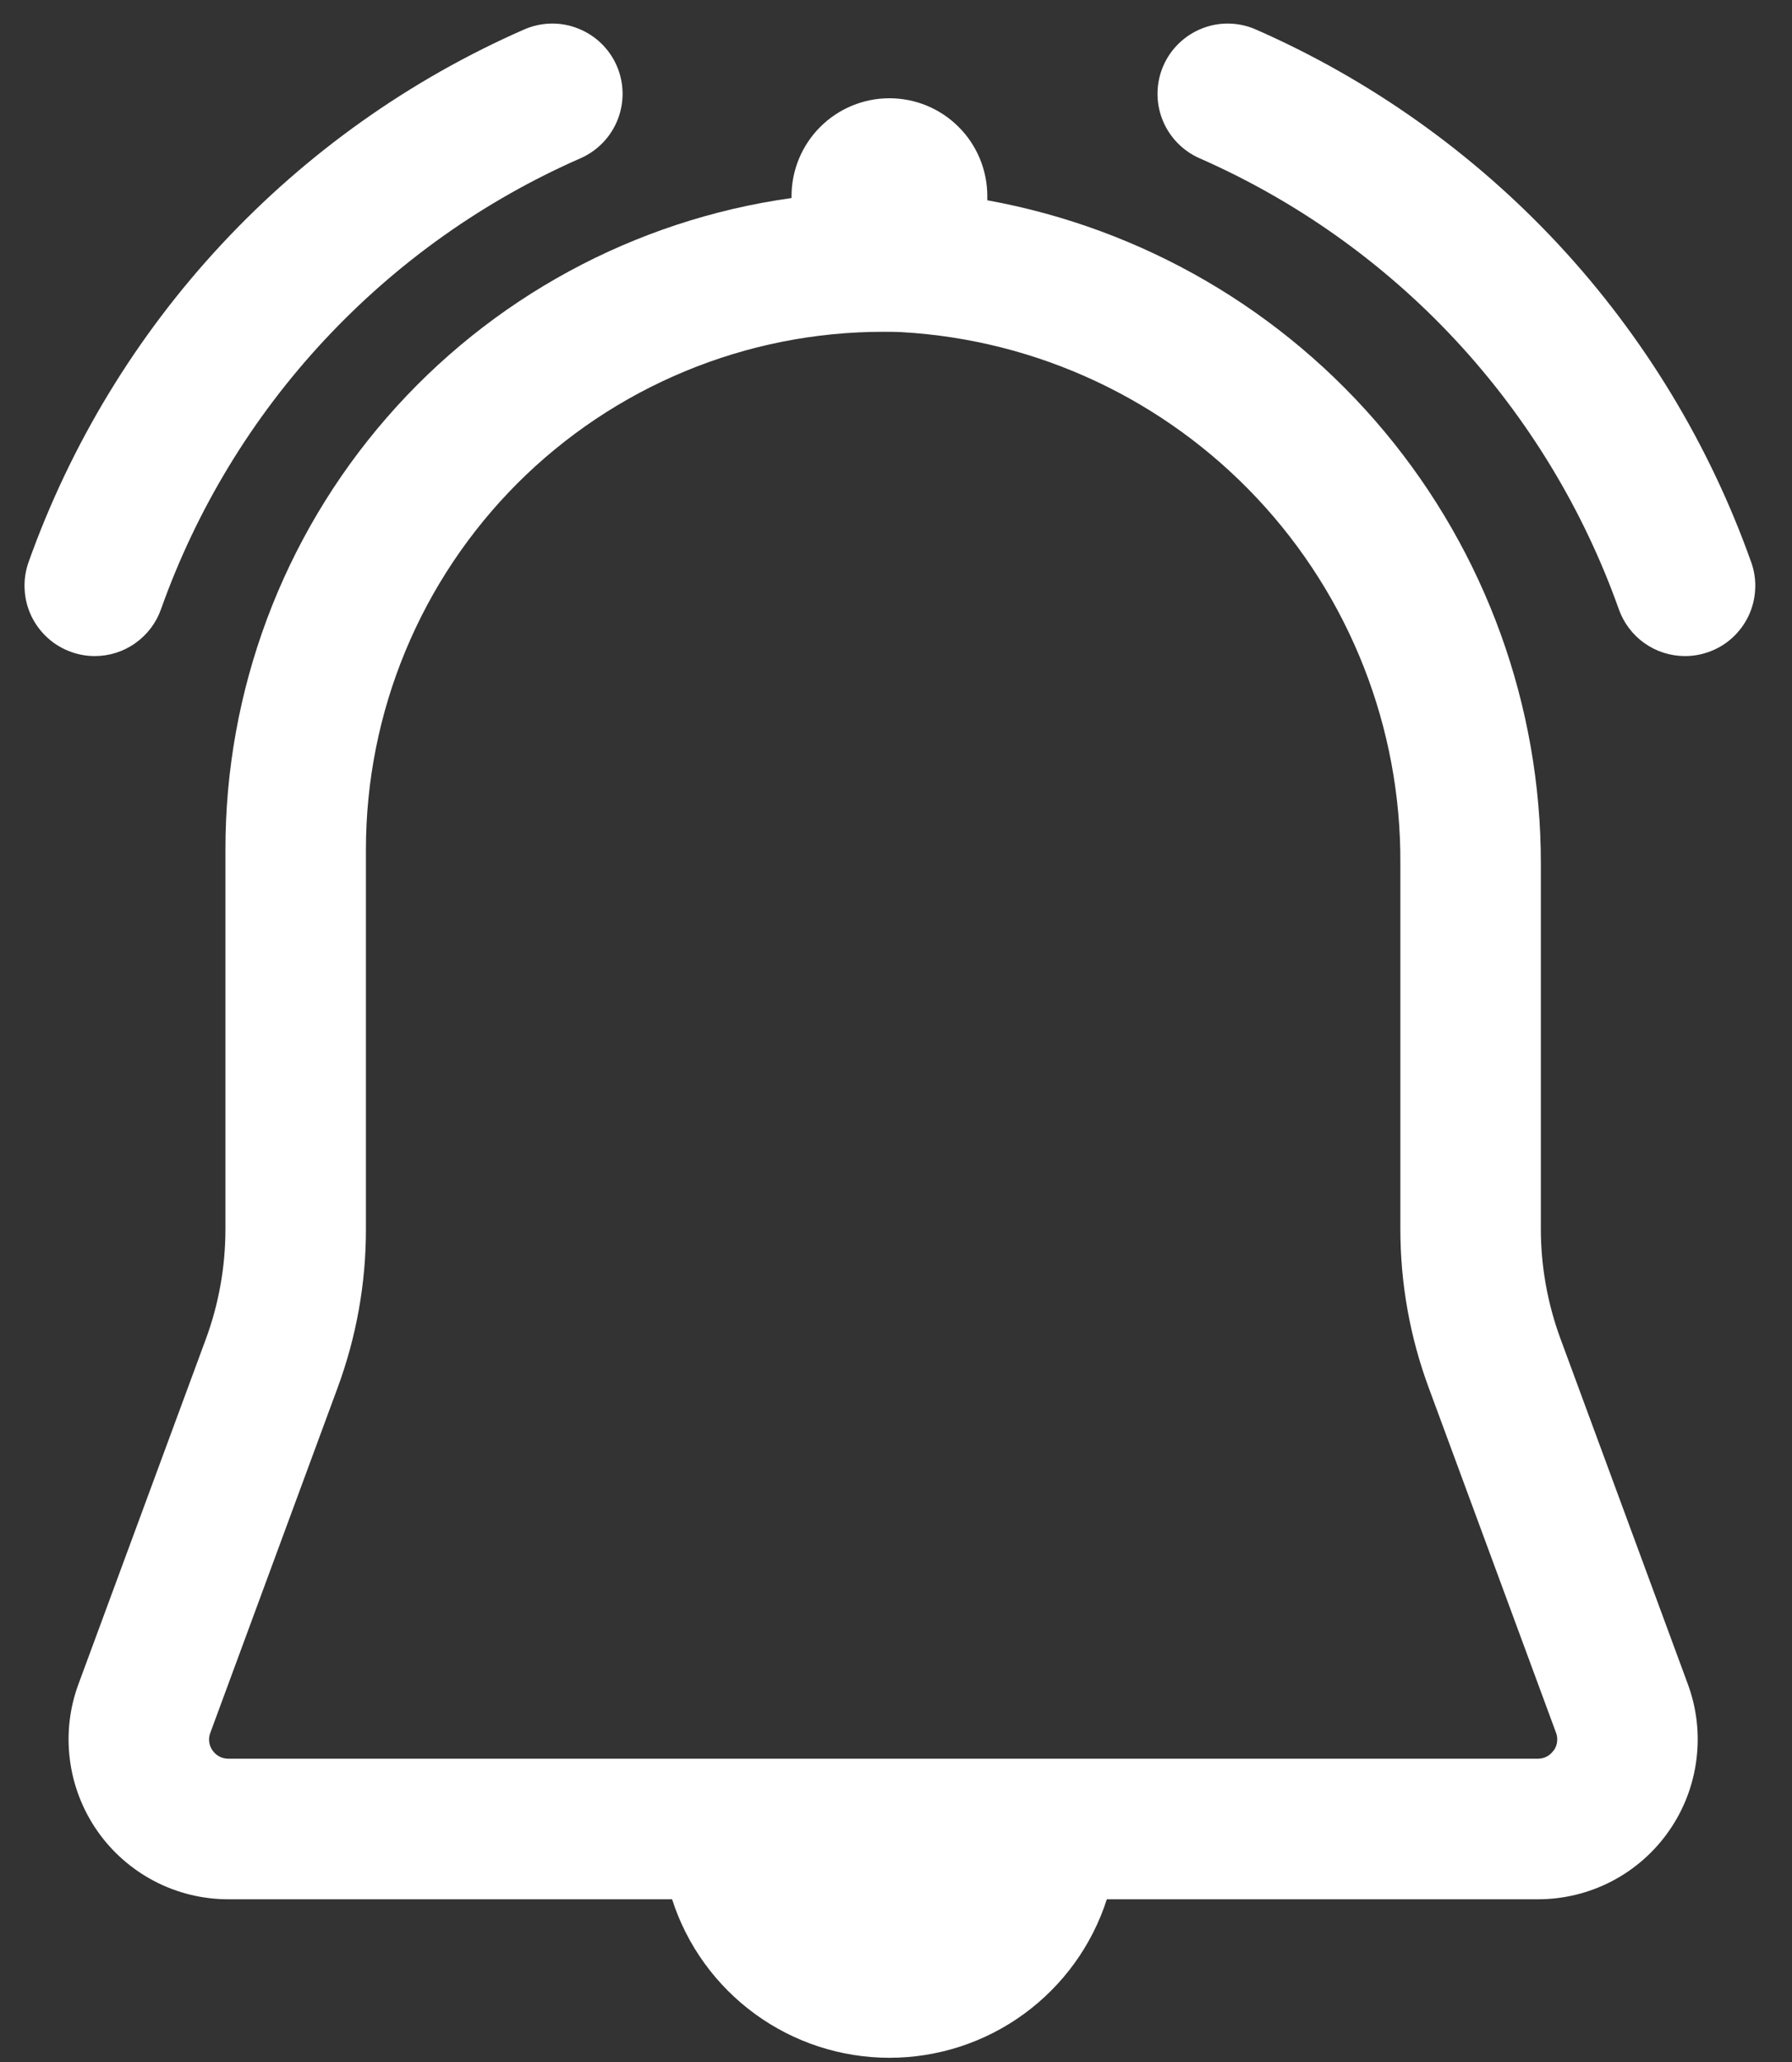
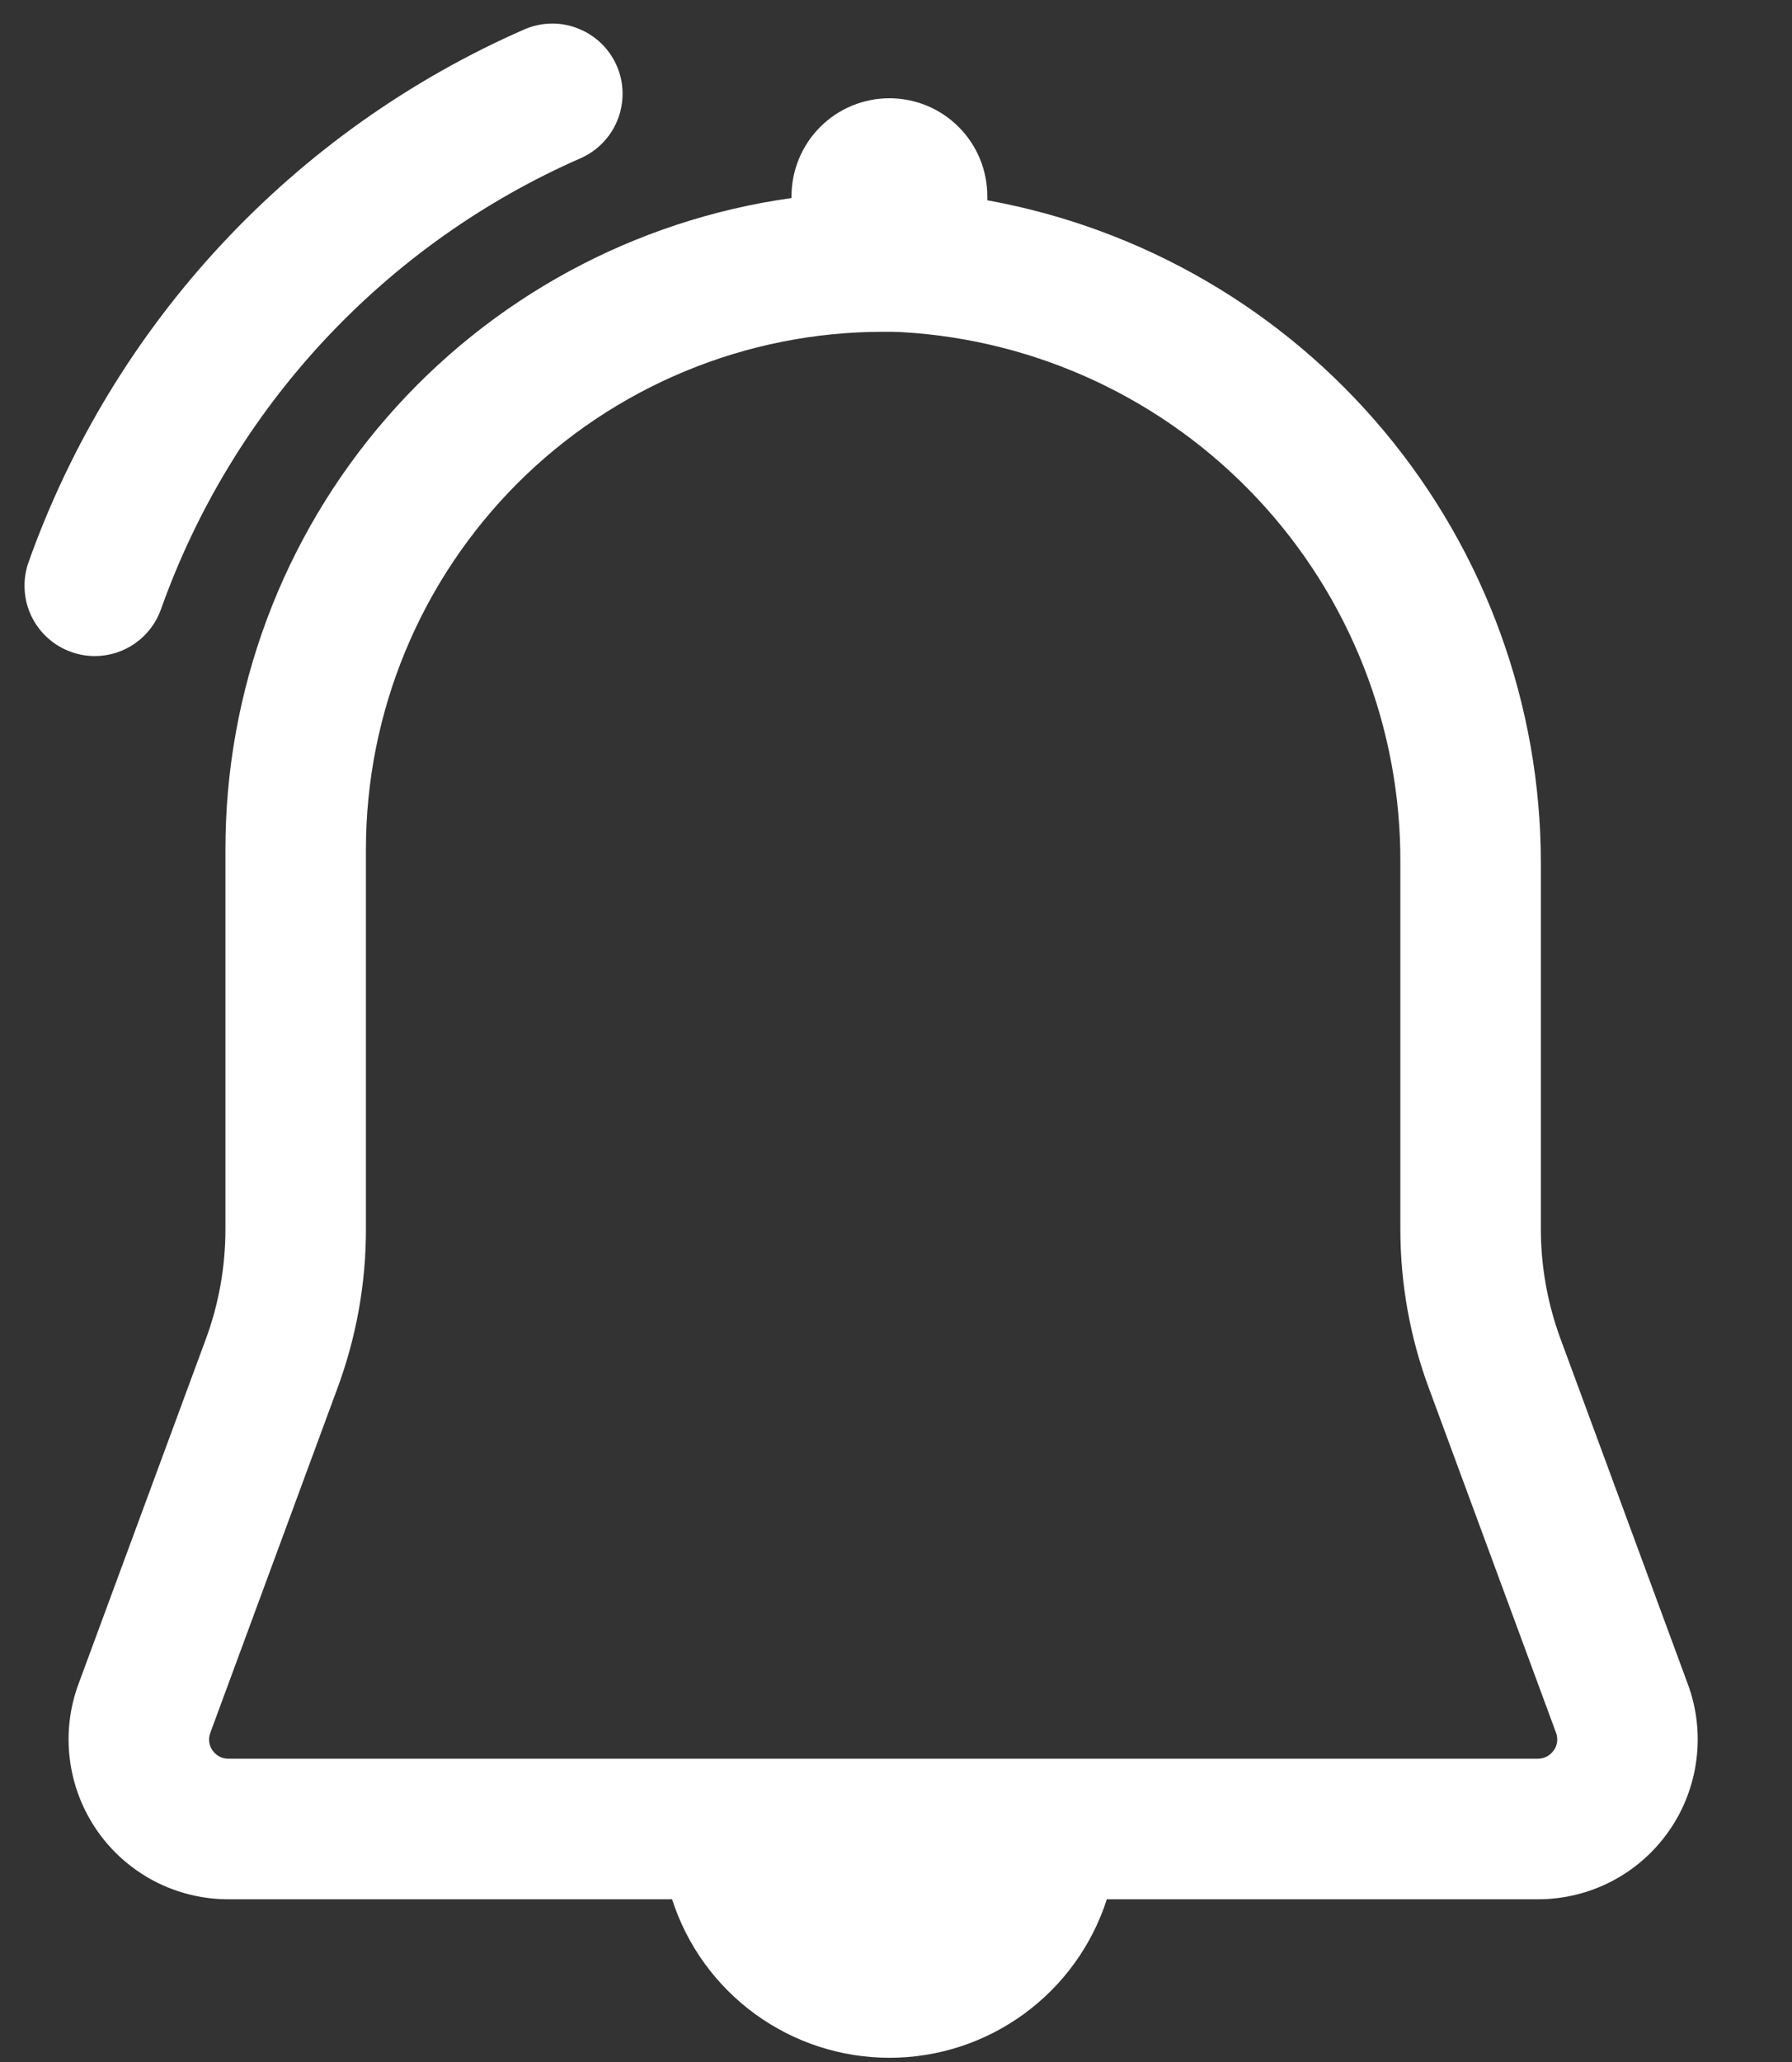
<svg xmlns="http://www.w3.org/2000/svg" width="20" height="23" viewBox="0 0 20 23" fill="none">
  <rect x="0" y="0" width="20" height="23" fill="#333333" stroke="none" />
  <g clip-path="url(#clip0_818_8)">
    <path d="M17.418 14.938C17.272 14.544 17.197 14.127 17.197 13.707V9.632C17.198 7.87 16.579 6.164 15.45 4.812C14.321 3.46 12.753 2.548 11.019 2.234V2.188C11.019 2.045 10.991 1.903 10.936 1.77C10.881 1.638 10.801 1.517 10.699 1.416C10.598 1.314 10.477 1.234 10.345 1.179C10.212 1.124 10.07 1.096 9.926 1.096C9.637 1.096 9.359 1.211 9.154 1.416C8.949 1.621 8.834 1.899 8.834 2.188V2.209C7.081 2.454 5.476 3.324 4.315 4.66C3.154 5.995 2.515 7.705 2.516 9.475V13.709C2.516 14.129 2.442 14.546 2.296 14.94L0.876 18.784C0.776 19.053 0.743 19.343 0.78 19.628C0.816 19.913 0.921 20.185 1.085 20.421C1.249 20.657 1.468 20.849 1.723 20.983C1.978 21.116 2.261 21.185 2.548 21.185H7.501C7.666 21.699 7.99 22.146 8.426 22.464C8.862 22.782 9.388 22.953 9.927 22.953C10.466 22.953 10.992 22.782 11.428 22.464C11.864 22.146 12.188 21.699 12.353 21.185H17.165C17.452 21.185 17.735 21.116 17.99 20.983C18.245 20.85 18.464 20.657 18.628 20.421C18.792 20.186 18.897 19.913 18.933 19.628C18.97 19.343 18.937 19.054 18.837 18.784L17.418 14.938ZM17.339 19.525C17.32 19.553 17.294 19.577 17.263 19.593C17.232 19.609 17.198 19.617 17.163 19.617H2.549C2.514 19.617 2.48 19.609 2.449 19.593C2.418 19.577 2.392 19.553 2.372 19.525C2.352 19.497 2.339 19.464 2.335 19.43C2.33 19.396 2.335 19.361 2.347 19.329L3.767 15.482C3.977 14.914 4.085 14.314 4.084 13.708V9.475C4.084 8.717 4.233 7.966 4.523 7.266C4.813 6.565 5.238 5.929 5.774 5.392C6.31 4.856 6.946 4.431 7.646 4.141C8.347 3.85 9.097 3.701 9.855 3.701C9.926 3.701 9.997 3.701 10.068 3.705C11.578 3.792 12.996 4.456 14.031 5.559C15.066 6.661 15.638 8.119 15.629 9.632V13.709C15.629 14.315 15.736 14.915 15.947 15.483L17.367 19.329C17.379 19.361 17.383 19.396 17.378 19.43C17.374 19.464 17.361 19.497 17.341 19.525L17.339 19.525Z" fill="white" />
-     <path d="M19.545 6.272C19.077 4.956 18.345 3.75 17.394 2.727C16.442 1.705 15.291 0.888 14.012 0.327C13.822 0.245 13.607 0.241 13.414 0.318C13.222 0.394 13.067 0.543 12.984 0.733C12.901 0.923 12.897 1.138 12.972 1.331C13.047 1.524 13.196 1.68 13.385 1.764C14.467 2.239 15.441 2.93 16.246 3.795C17.051 4.661 17.671 5.682 18.067 6.795C18.121 6.948 18.221 7.08 18.353 7.174C18.486 7.268 18.644 7.318 18.806 7.318C18.895 7.318 18.983 7.303 19.067 7.273C19.165 7.239 19.254 7.186 19.331 7.117C19.407 7.048 19.469 6.965 19.514 6.872C19.558 6.779 19.584 6.678 19.589 6.575C19.595 6.472 19.58 6.369 19.545 6.272Z" fill="white" />
    <path d="M1.058 7.318C1.22 7.318 1.378 7.268 1.51 7.174C1.643 7.08 1.743 6.948 1.797 6.795C2.193 5.681 2.813 4.66 3.619 3.795C4.425 2.93 5.399 2.238 6.482 1.764C6.671 1.68 6.82 1.524 6.895 1.331C6.97 1.138 6.966 0.923 6.883 0.733C6.8 0.543 6.645 0.394 6.452 0.318C6.26 0.241 6.045 0.245 5.854 0.327C4.575 0.887 3.423 1.704 2.471 2.727C1.519 3.749 0.787 4.956 0.318 6.272C0.284 6.369 0.269 6.472 0.275 6.575C0.28 6.678 0.306 6.779 0.35 6.872C0.395 6.965 0.457 7.048 0.534 7.117C0.61 7.186 0.7 7.239 0.797 7.273C0.881 7.303 0.969 7.318 1.058 7.318Z" fill="white" />
  </g>
  <defs>
    <clipPath id="clip0_818_8">
      <rect width="19.864" height="23" fill="white" />
    </clipPath>
  </defs>
</svg>